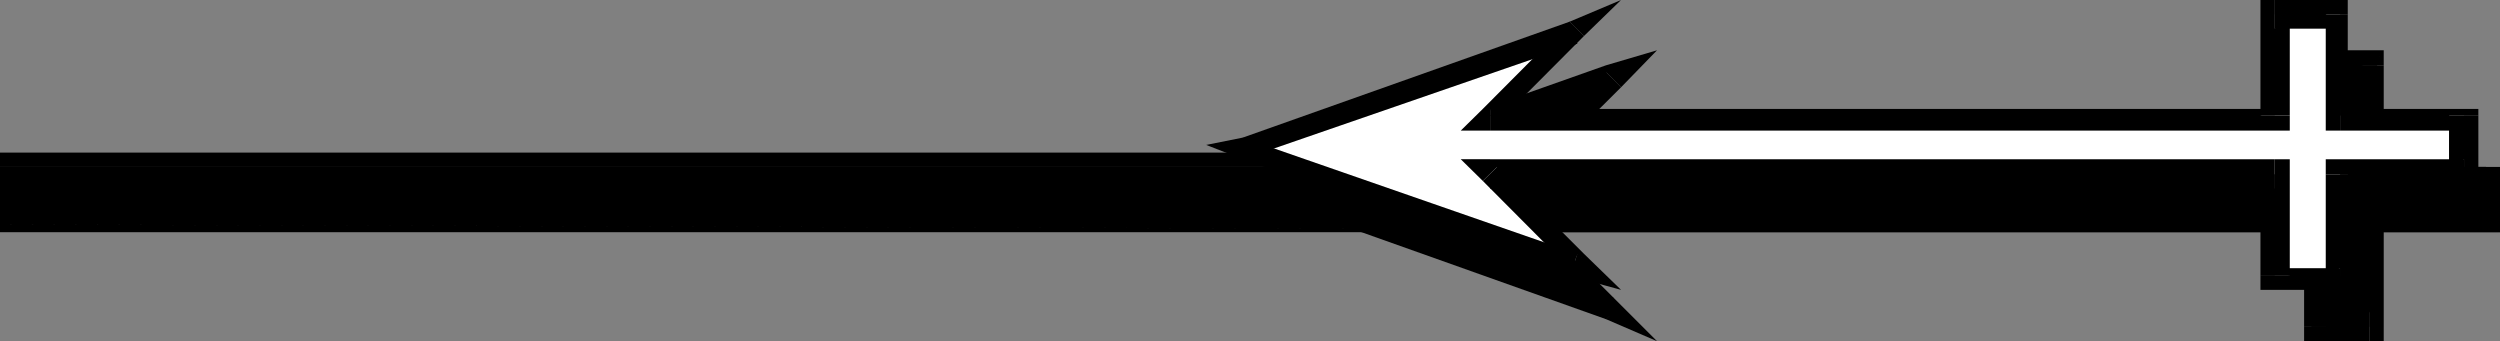
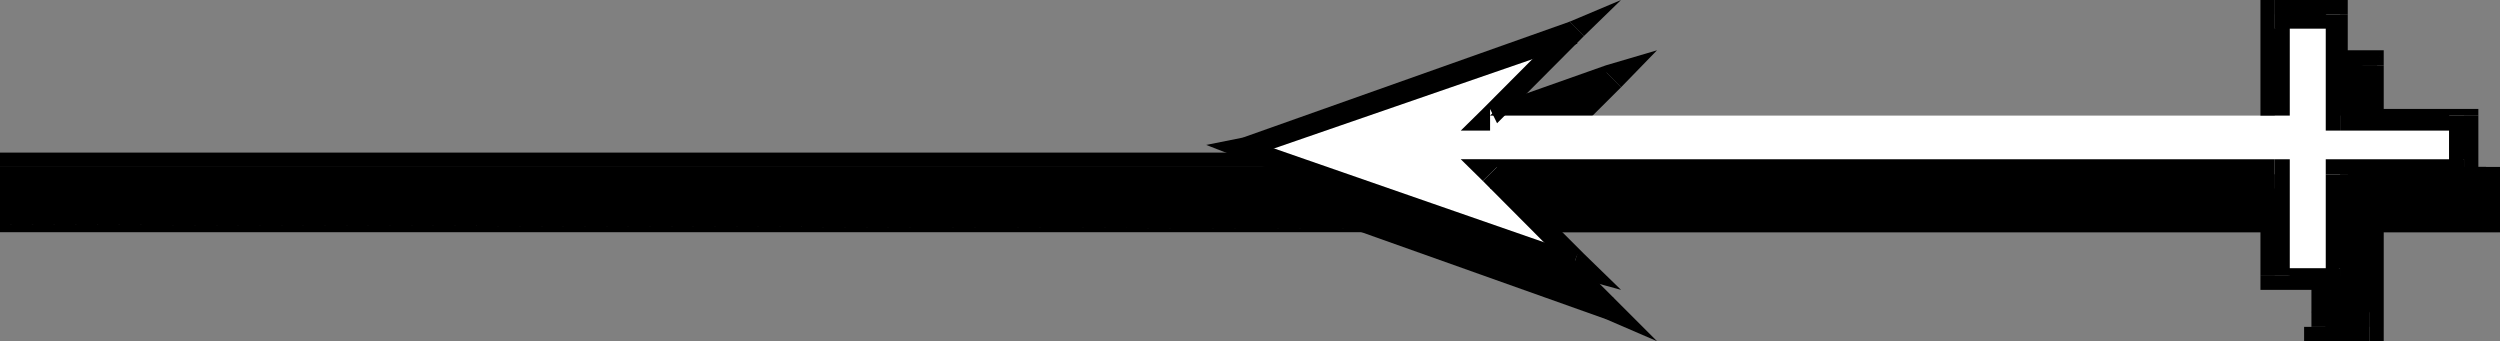
<svg xmlns="http://www.w3.org/2000/svg" width="715.898" height="97.699">
  <rect width="100%" height="100%" fill="#808080" stroke="none" />
  <path d="M661.898 18.7H680.7v29.097h35.2v16.5h-37.4v29.3h-16.602v-29.3H437.102l24.898 25-95.7-33.098L462 22.797l-24.898 25h224.796V18.699" />
  <path d="m682.602 18.7-1.903-4.302h-18.8v6.2h18.8l-4.398-1.899h6.3v-4.3H680.7l1.903 4.3" />
  <path d="m680.7 43.7 1.902 4.097V18.699H676.3v29.098l4.398 4-4.398-4v4h4.398v-8.098" />
  <path d="m0 47.797 715.898-4.098H680.7v8.098h35.2l-4-4H0v-4.098h715.898L0 47.797" />
  <path d="M715.898 66.5 0 64.297v-16.5h711.898v16.5l4-4.098V66.5H0v-2.203L715.898 66.5" />
  <path d="M682.602 64.297 678.5 66.5h37.398v-6.3H678.5l-2.2 4.097 2.2-4.098h-2.2v4.098h6.302" />
  <path d="m678.5 97.7 4.102-4.102V64.297H676.3v29.3l2.199-4.3v8.402h4.102v-4.101l-4.102 4.101" />
  <path d="m659.8 93.598 2.098 4.101H678.5v-8.402h-16.602l4.102 4.3h-6.2V97.7h2.098l-2.097-4.101" />
-   <path d="m661.898 66.5-2.097-2.203v29.3H666v-29.3l-4.102-4.098L666 64.297v-4.098h-4.102V66.5" />
+   <path d="m661.898 66.5-2.097-2.203H666v-29.3l-4.102-4.098L666 64.297v-4.098h-4.102V66.5" />
  <path d="m439.2 62.398-2.098 4.102h224.796v-6.3H437.102l-2.204 6.3 2.204-6.3h-8.403l6.2 6.3 4.3-4.102" />
  <path d="m459.898 91.398 4.301-4-25-25-4.3 4.102 25 24.898L462 85.2l-2.102 6.2 14.602 6.3-10.3-10.3-4.302 4" />
  <path d="M366.3 51.797v6.3l93.598 33.301L462 85.2l-93.602-33.402v6.3l-2.097-6.3-10.403 4.402 10.403 1.899v-6.301" />
  <path d="m464.2 25-4.302-6.3-93.597 33.097 2.097 6.3L462 25l-2.102-4.402L464.2 25l10.3-10.602-14.602 4.302L464.2 25" />
  <path d="m437.102 43.7 2.097 6.198L464.2 25l-4.3-4.402-25 25 2.203 6.199-2.204-6.2-6.199 6.2h8.403v-8.098" />
-   <path d="m659.8 47.797 2.098-4.098H437.102v8.098h224.796l4.102-4-4.102 4H666v-4h-6.2" />
  <path d="m661.898 14.398-2.097 4.301v29.098H666V18.699l-4.102 1.899v-6.2h-2.097V18.7l2.097-4.3" />
  <path fill="#fff" d="M651.398 4.098h18.704v29h35.5v16.8h-35.5V79h-18.704V49.898H426.7l25 25L355.9 41.5l95.8-33.3-25 24.898h224.7v-29" />
  <path d="M672.3 4.098 670.103 0h-18.704v8.2h18.704L666 4.097h6.3V0h-2.198l2.199 4.098" />
  <path d="m670.102 31.2 2.199 1.898v-29H666v29l4.102 4.3-4.102-4.3v4.3h4.102V31.2" />
  <path d="m709.7 33.098-4.098-1.899h-35.5v6.2h35.5l-4.301-4.301h8.398v-1.899h-4.097l4.097 1.899" />
  <path d="m705.602 54 4.097-4.102v-16.8h-8.398v16.8l4.3-4.3V54h4.098v-4.102L705.602 54" />
  <path d="M672.3 49.898 670.103 54h35.5v-8.402h-35.5l-4.102 4.3 4.102-4.3H666v4.3h6.3" />
  <path d="m670.102 83 2.199-4V49.898H666V79l4.102-2.203V83h2.199v-4l-2.2 4" />
  <path d="m647.3 79 4.098 4h18.704v-6.203h-18.704L655.7 79h-8.398v4h4.097l-4.097-4" />
  <path d="m651.398 54-4.097-4.102V79h8.398V49.898l-4.3-4.3 4.3 4.3v-4.3h-4.3V54" />
  <path d="m428.7 47.797-2 6.203h224.698v-8.402H426.7l-2.097 6.199 2.097-6.2h-8.398l6.3 6.2 4.098-4" />
  <path d="m449.5 79 4.102-6.3-24.903-24.903-4.097 4 24.898 25 2.2-4.098L449.5 79l14.7 4-10.598-10.3L449.5 79" />
  <path d="M355.898 39.398v6.2L449.5 79l2.2-6.3-95.802-33.302v6.2-6.2l-10.5 2.102 10.5 4.098v-6.2" />
  <path d="M453.602 10.297 449.5 6.199l-93.602 33.2v6.199L451.7 12.5l-2.2-6.3 4.102 4.097L464.199 0 449.5 6.2l4.102 4.097" />
  <path d="m426.7 31.2 2 4.097 24.902-25-4.102-4.098-24.898 25 2.097 6.2-2.097-6.2-6.301 6.2h8.398v-6.2" />
-   <path d="m647.3 33.098 4.098-1.899H426.7v6.2h224.7l4.3-4.301-4.3 4.3h4.3v-4.3h-8.398" />
  <path d="m651.398 0-4.097 4.098v29h8.398v-29l-4.3 4.101V0H647.3v4.098L651.398 0" />
</svg>